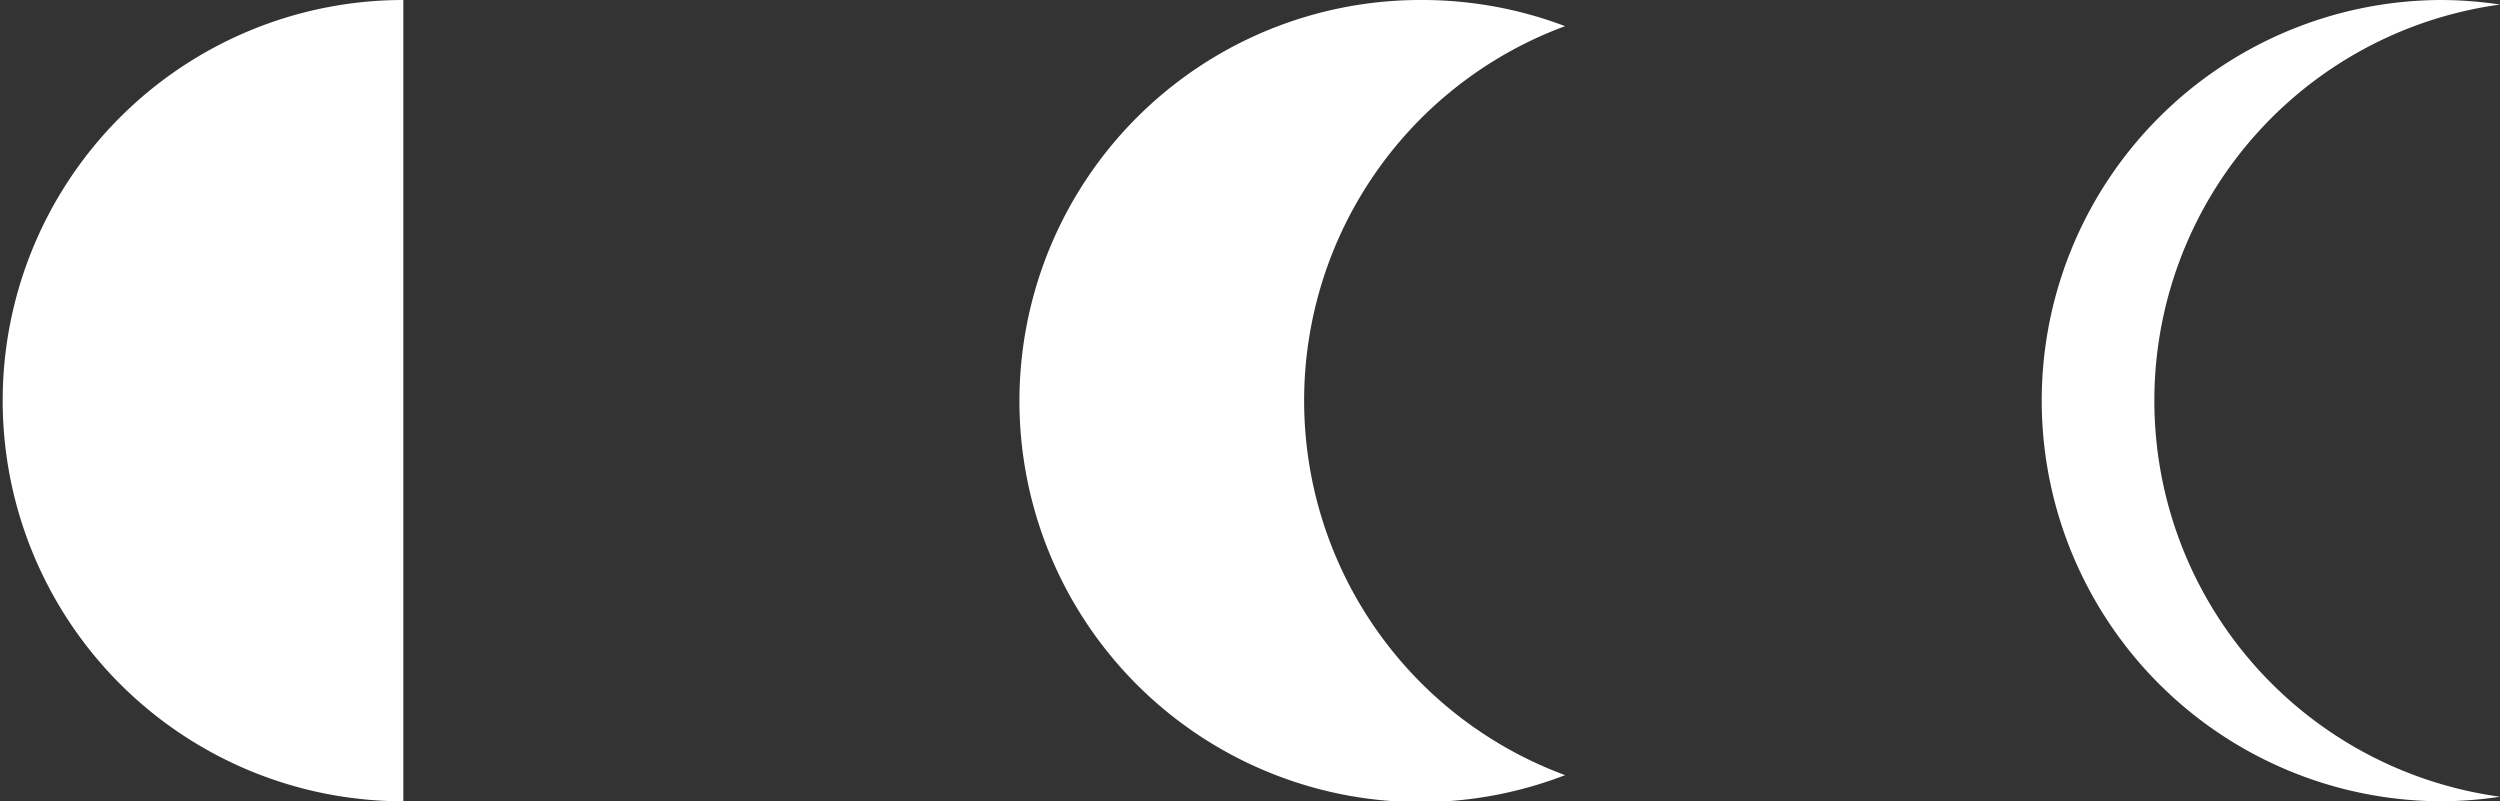
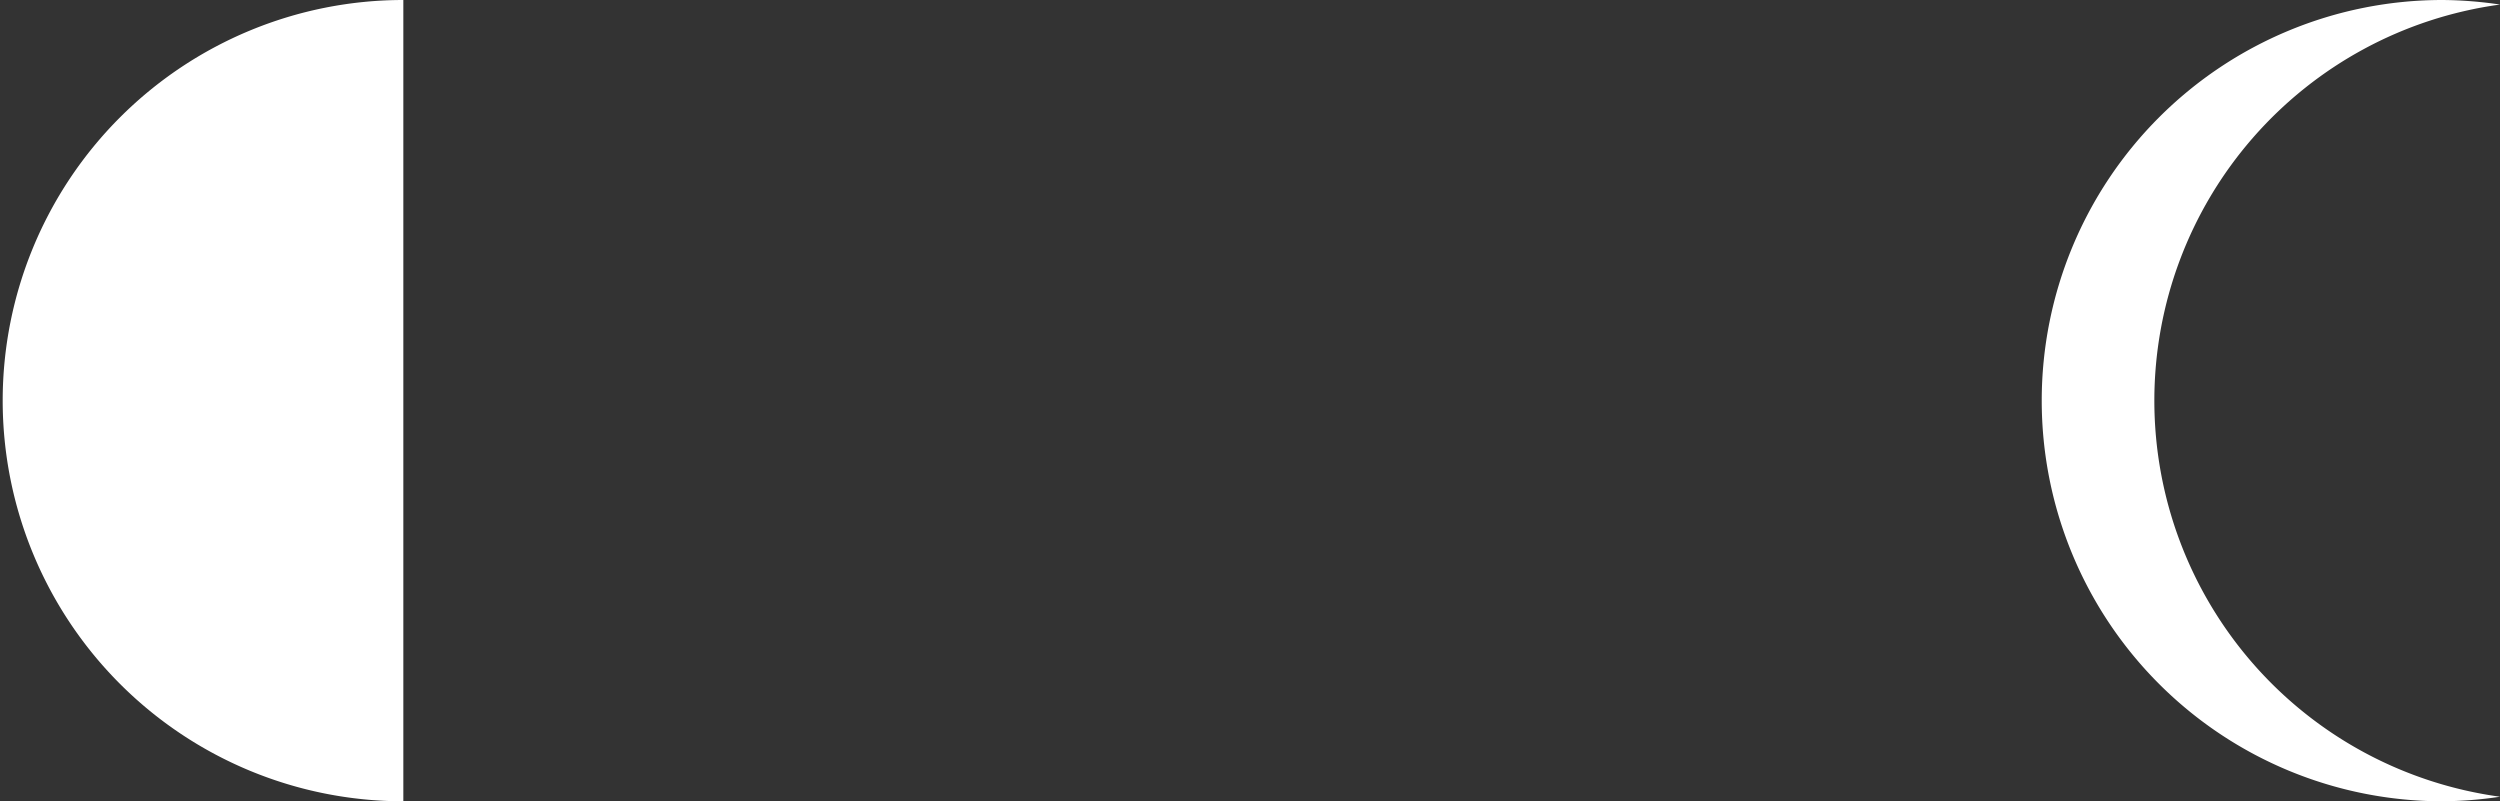
<svg xmlns="http://www.w3.org/2000/svg" width="156" height="50" viewBox="0 0 156 50">
  <rect x="0" y="0" width="156" height="50" fill="#333333" stroke="none" />
  <g id="グループ_696" data-name="グループ 696" transform="translate(-3256.8 -2326.335)">
    <path id="パス_1326" data-name="パス 1326" d="M3281.968,2376.335a25,25,0,1,1,0-50Z" fill="#fff" />
-     <path id="パス_1327" data-name="パス 1327" d="M3345.657,2326.335a25.205,25.205,0,0,1,8.881,1.632,24.908,24.908,0,0,0,0,46.736,25.026,25.026,0,1,1-8.881-48.368Z" transform="translate(-0.075)" fill="#fff" />
    <path id="パス_1328" data-name="パス 1328" d="M3409.347,2326.335a25.519,25.519,0,0,1,3.6.284,24.945,24.945,0,0,0,0,49.432,25.411,25.411,0,0,1-3.6.284,25,25,0,1,1,0-50Z" transform="translate(-0.143)" fill="#fff" />
  </g>
</svg>